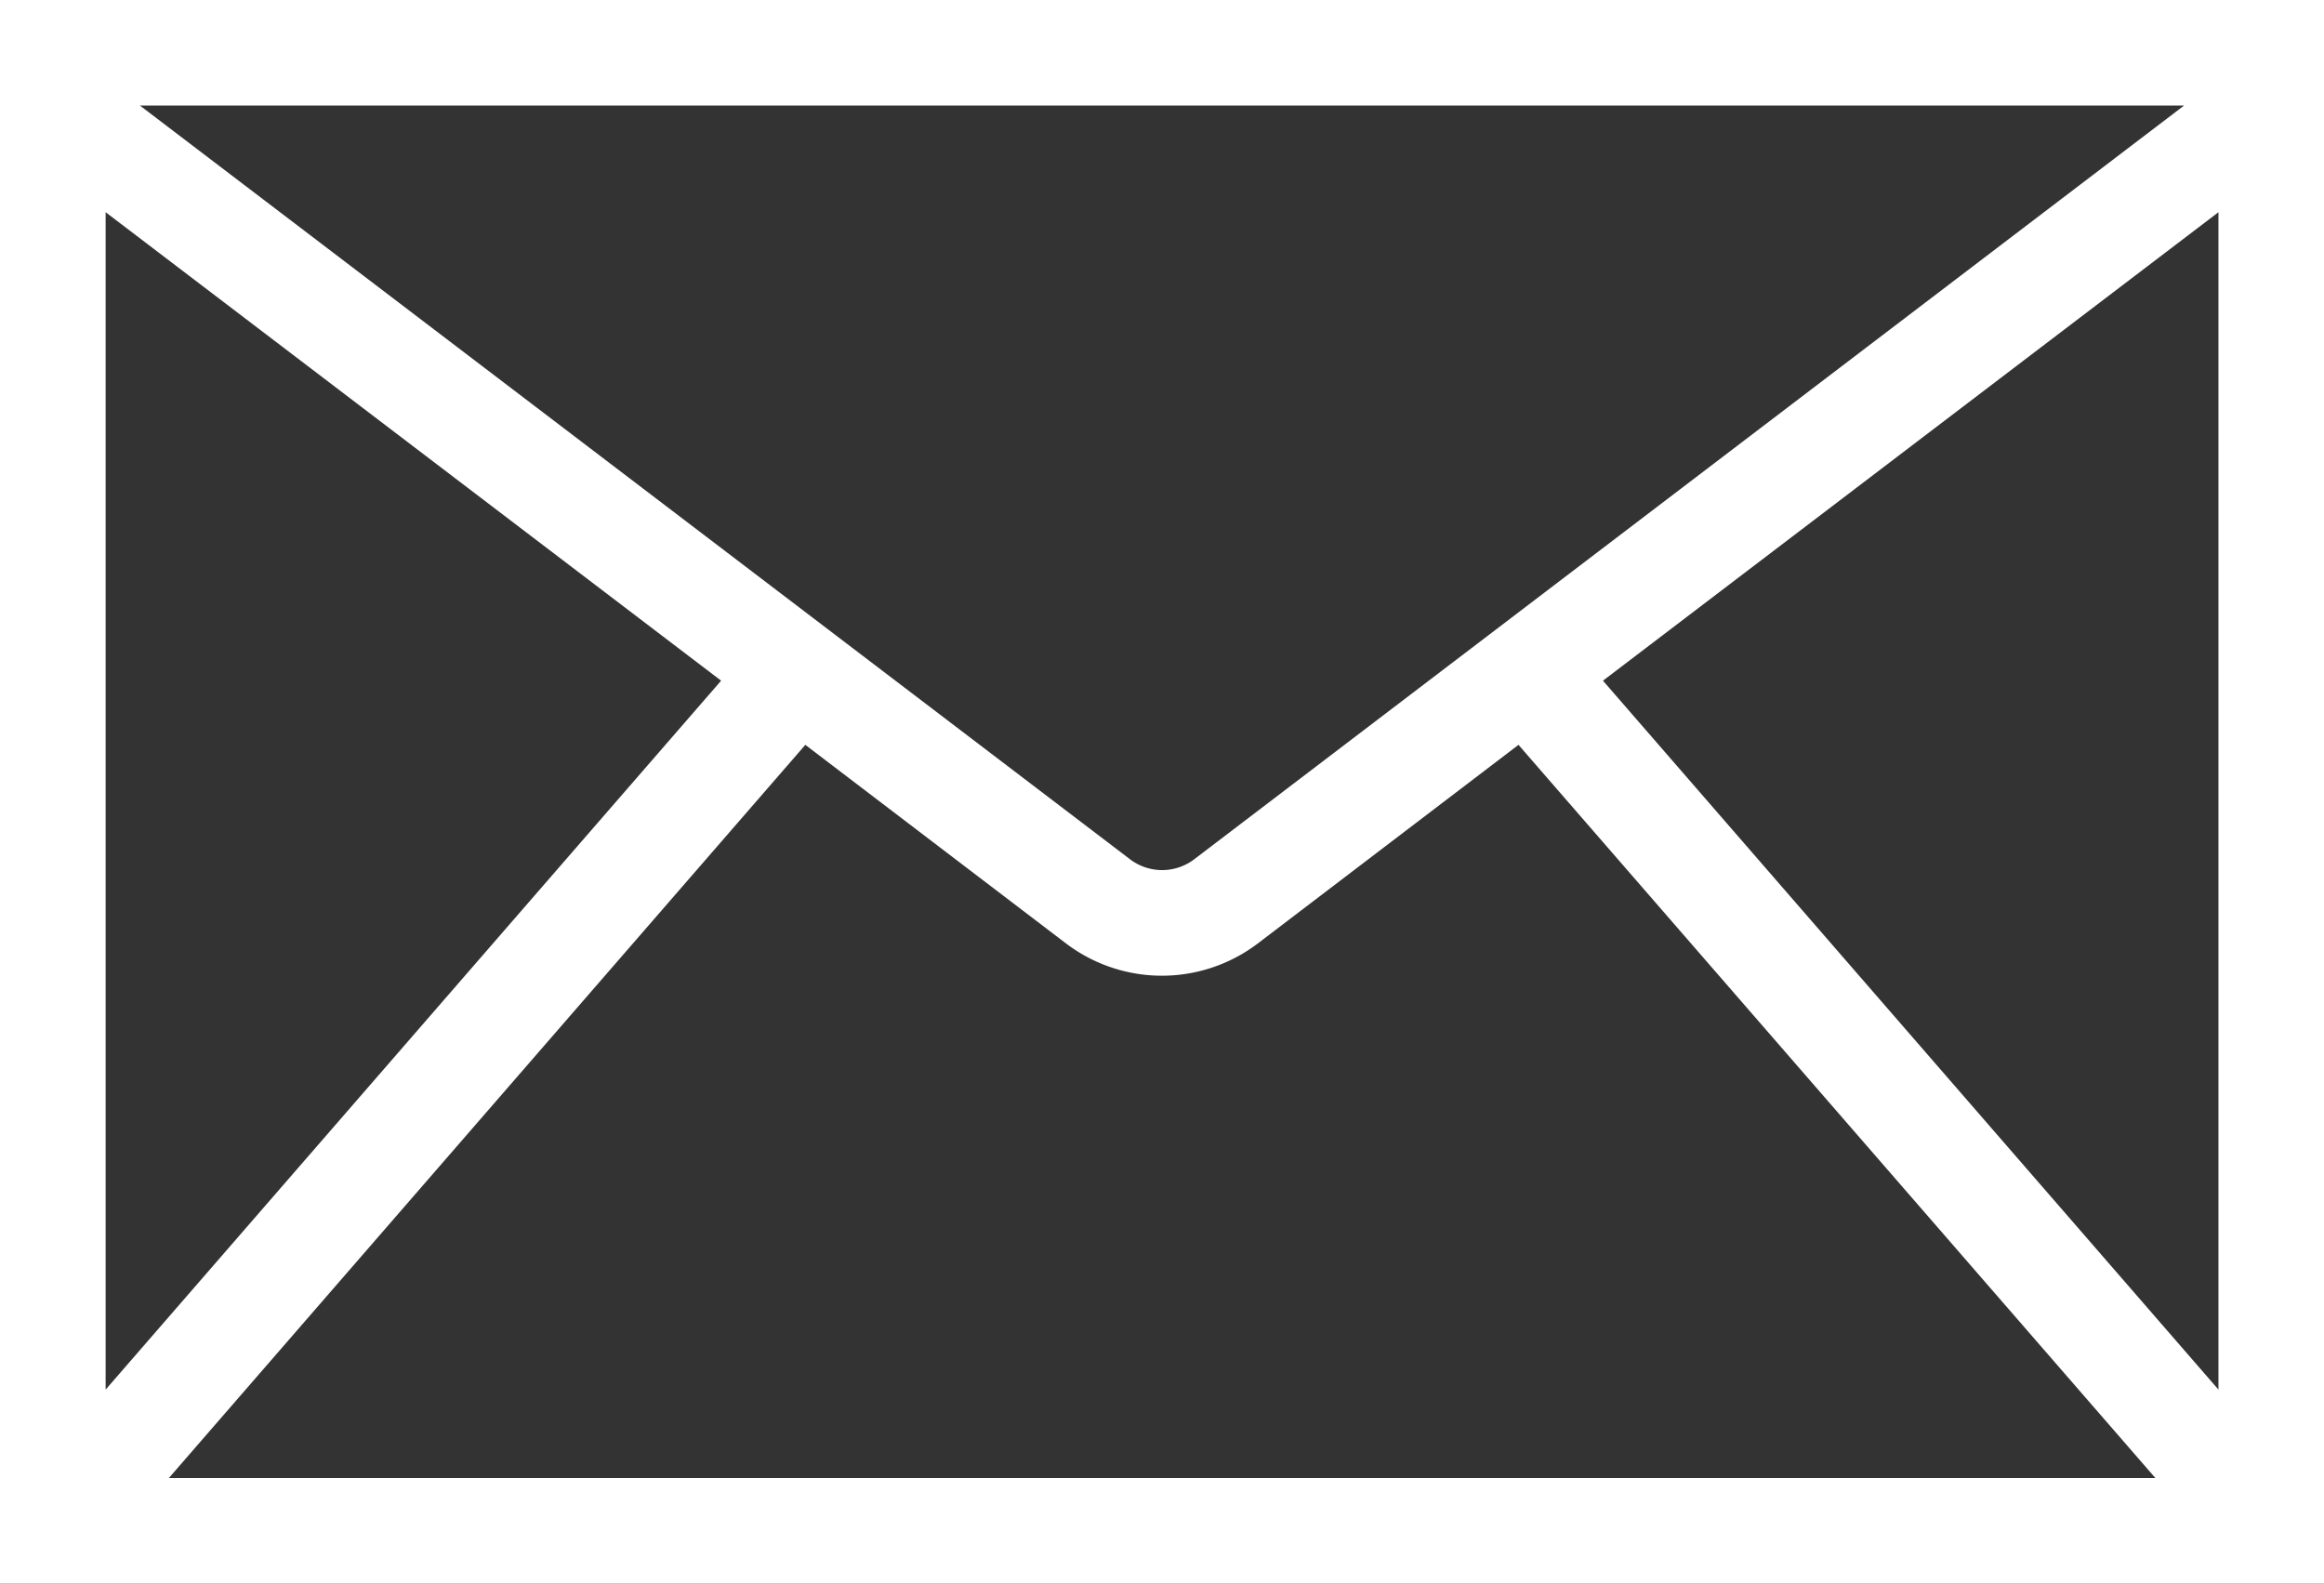
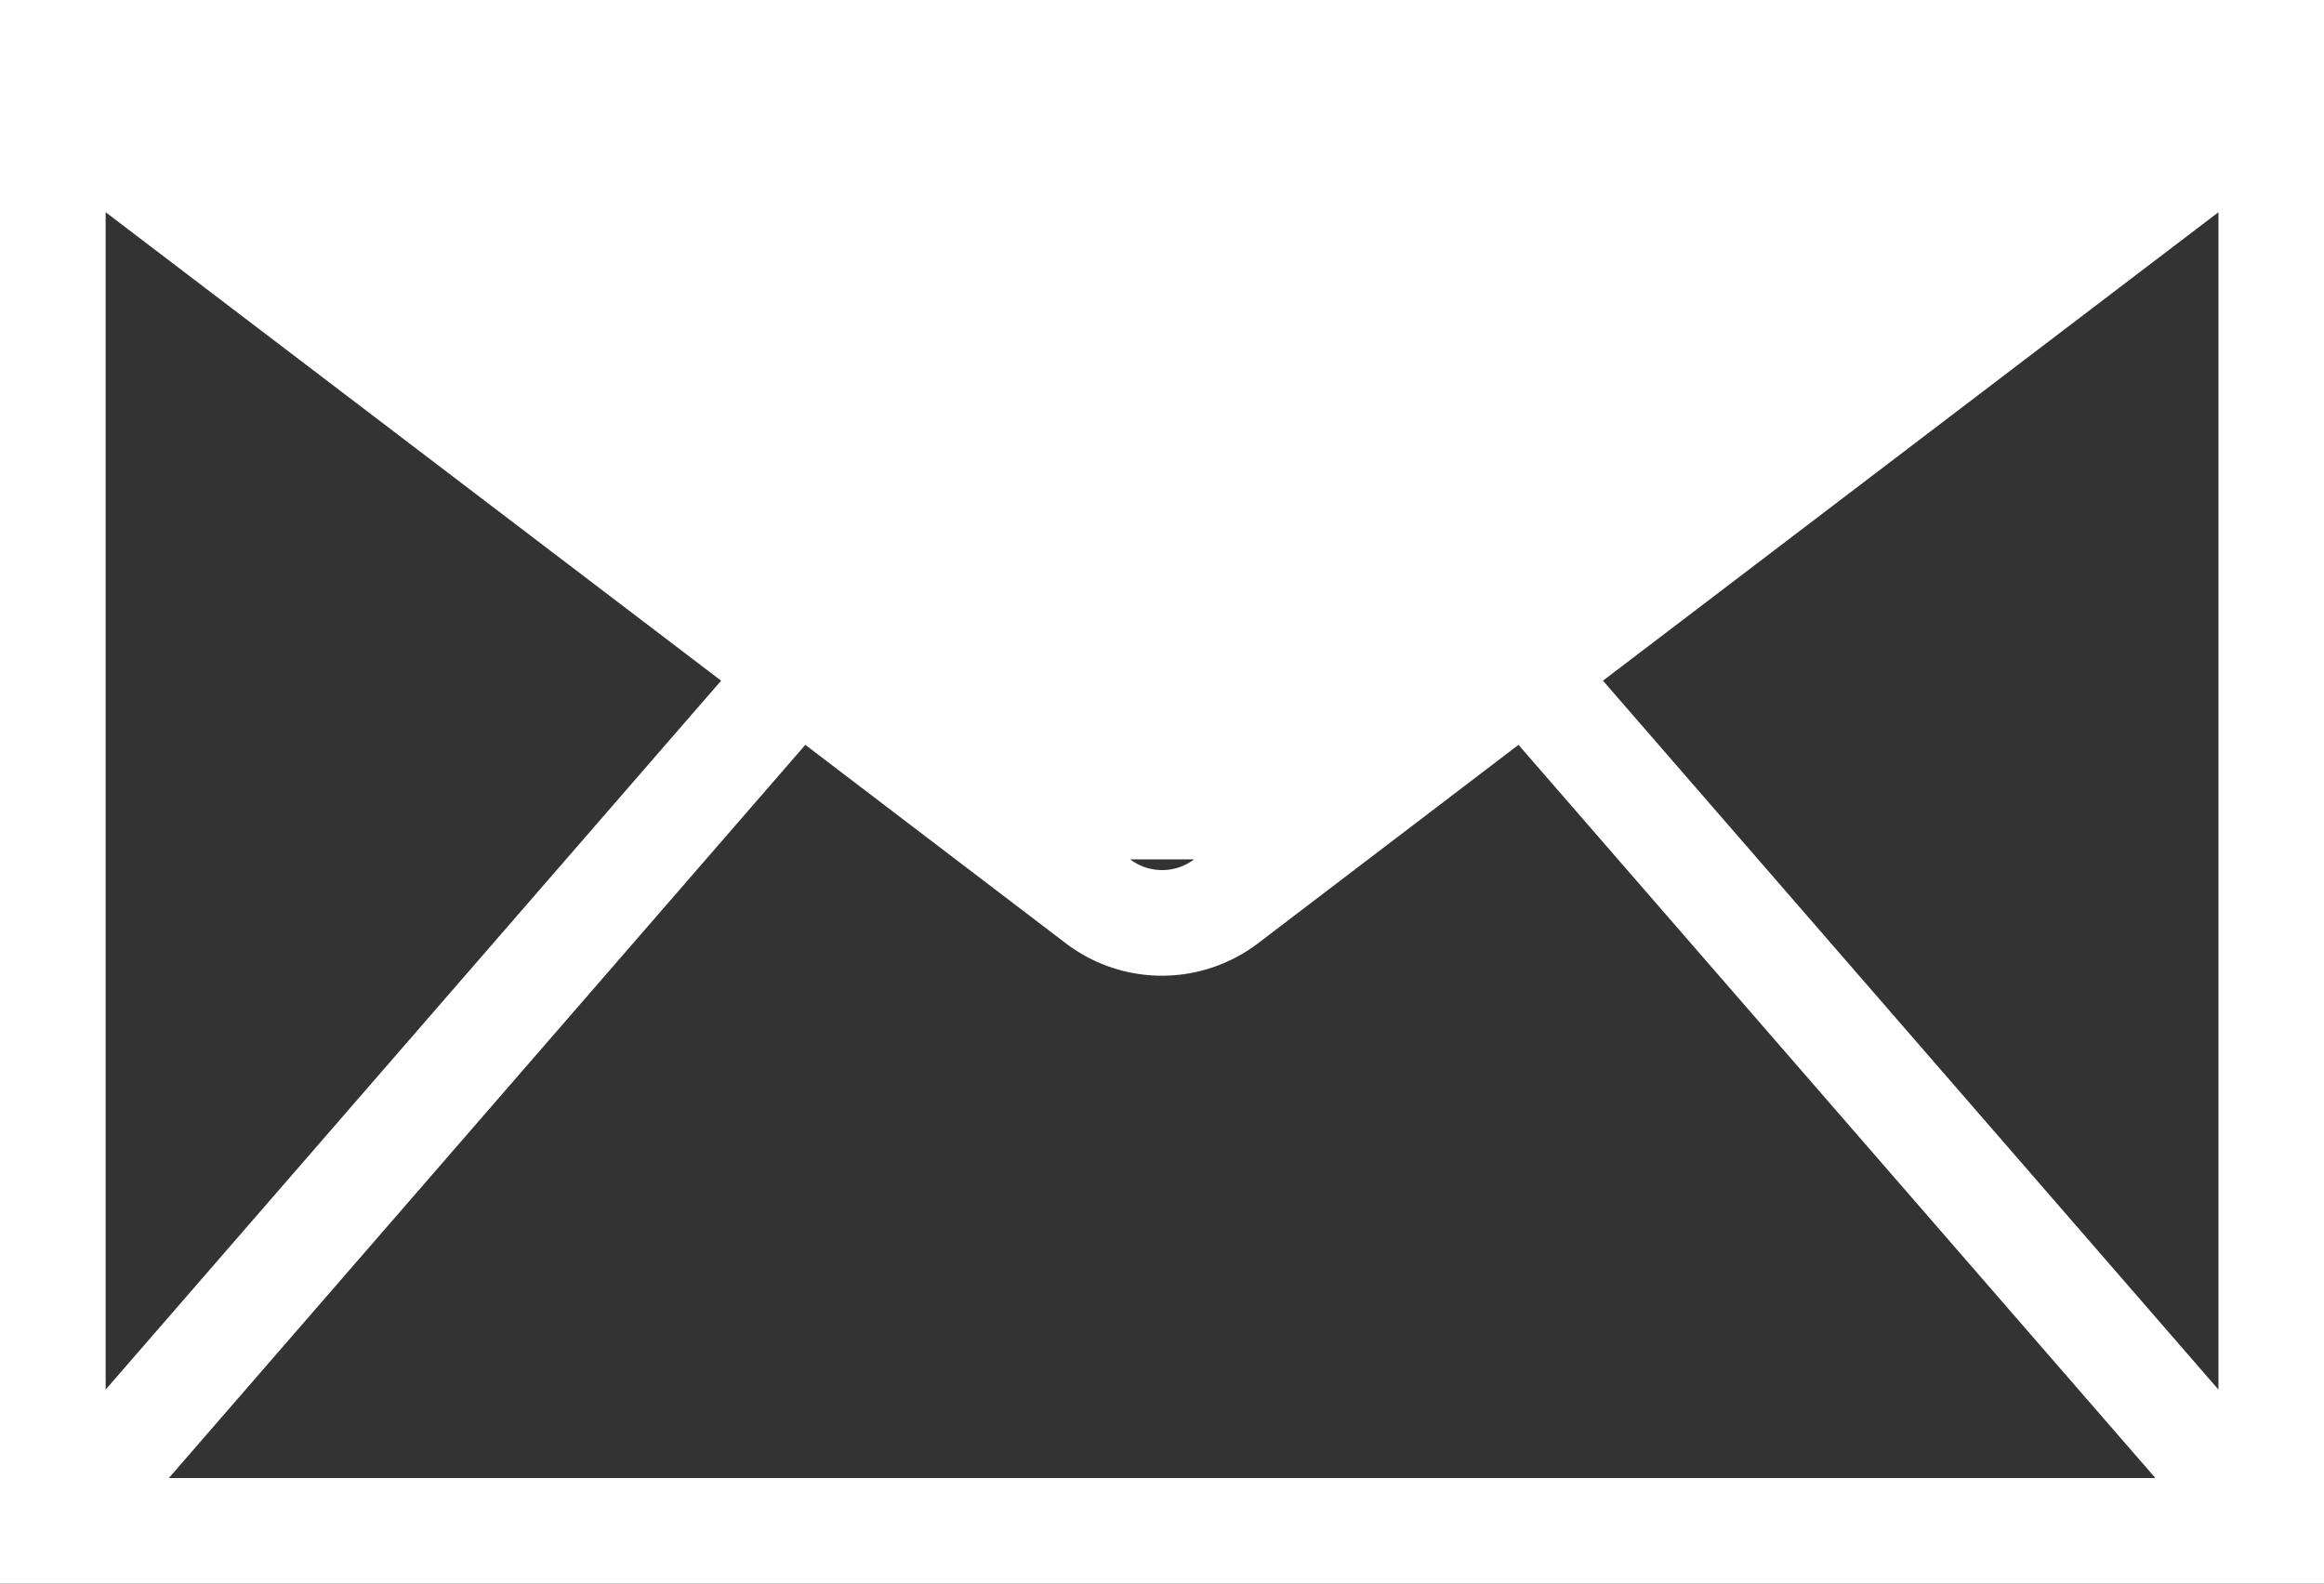
<svg xmlns="http://www.w3.org/2000/svg" width="26.907" height="18.335" viewBox="0 0 26.907 18.335">
  <rect x="0" y="0" width="26.907" height="18.335" fill="#333333" stroke="none" />
-   <path id="icon_R_0033" d="M59.5,200v18.335H86.407V200Zm13.825,9.95a.614.614,0,0,1-.74,0L61.12,201.222H84.787Zm-5.476-2.069-7.126,8.208V202.457Zm.975.743,3.019,2.3a1.837,1.837,0,0,0,2.219,0l3.019-2.3,7.374,8.489h-23Zm9.235-.743,7.126-5.424v13.632Z" transform="translate(-59.5 -200)" fill="#fff" />
+   <path id="icon_R_0033" d="M59.5,200v18.335H86.407V200Zm13.825,9.95a.614.614,0,0,1-.74,0H84.787Zm-5.476-2.069-7.126,8.208V202.457Zm.975.743,3.019,2.3a1.837,1.837,0,0,0,2.219,0l3.019-2.3,7.374,8.489h-23Zm9.235-.743,7.126-5.424v13.632Z" transform="translate(-59.5 -200)" fill="#fff" />
</svg>